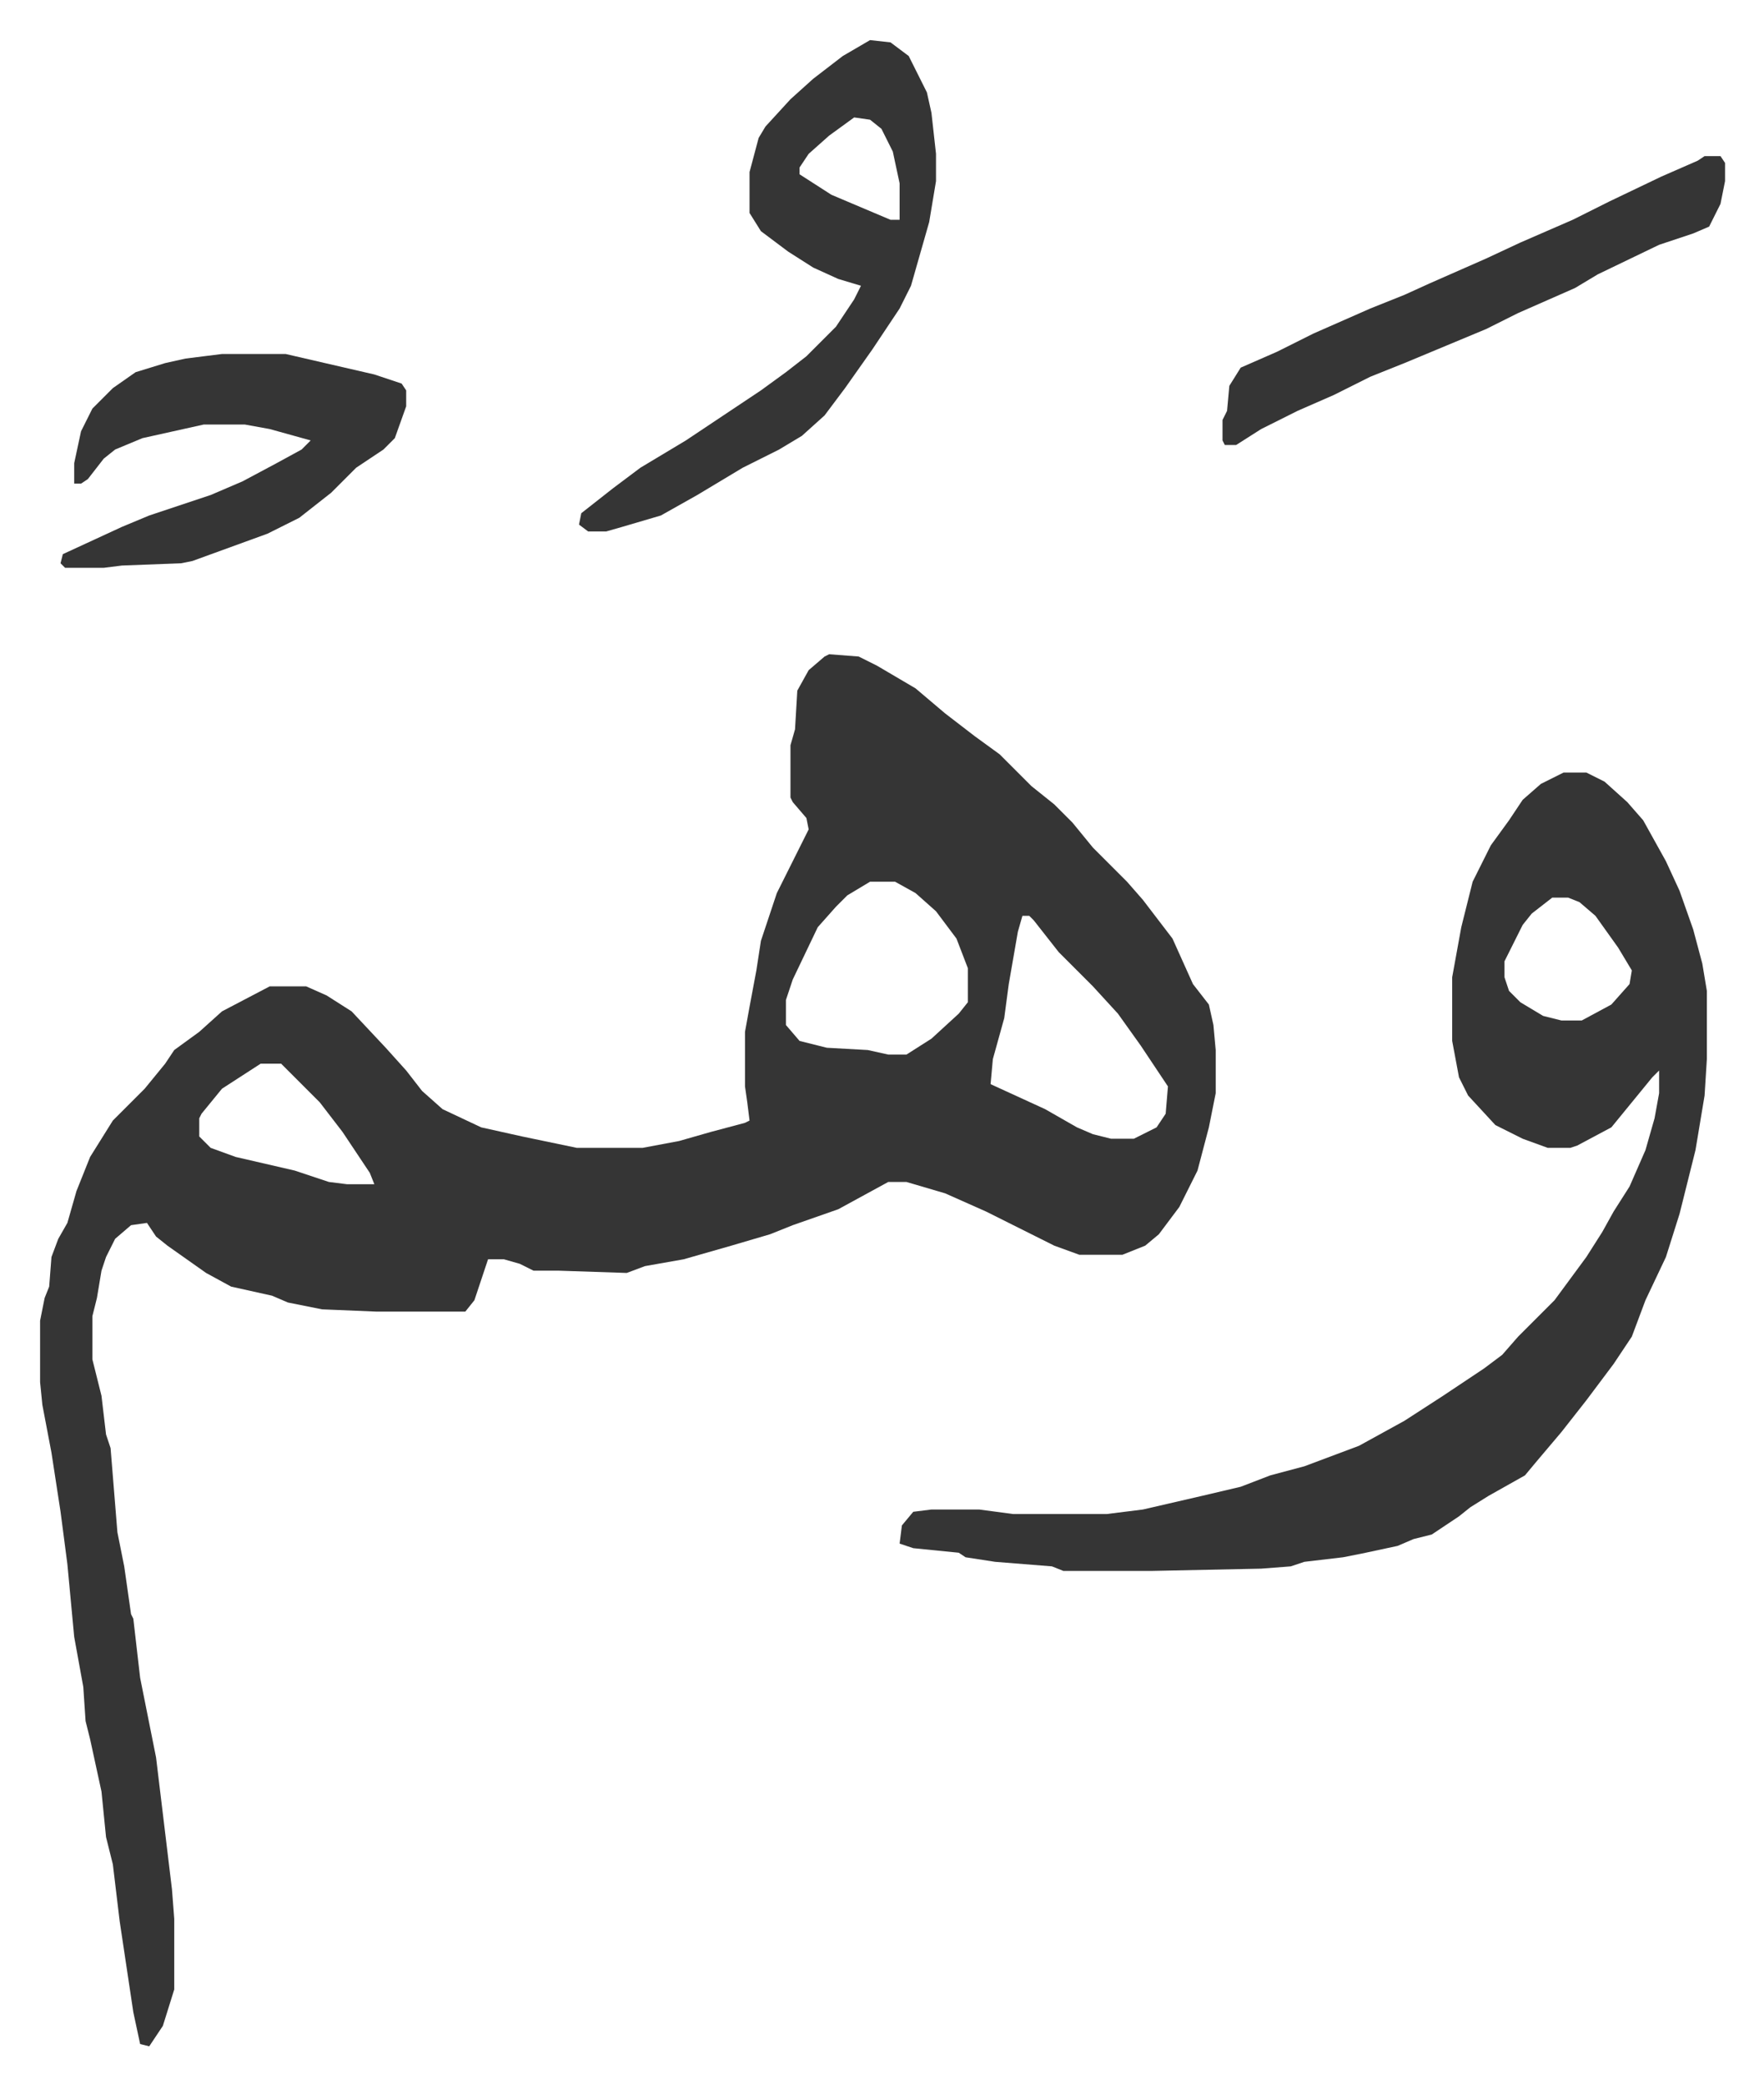
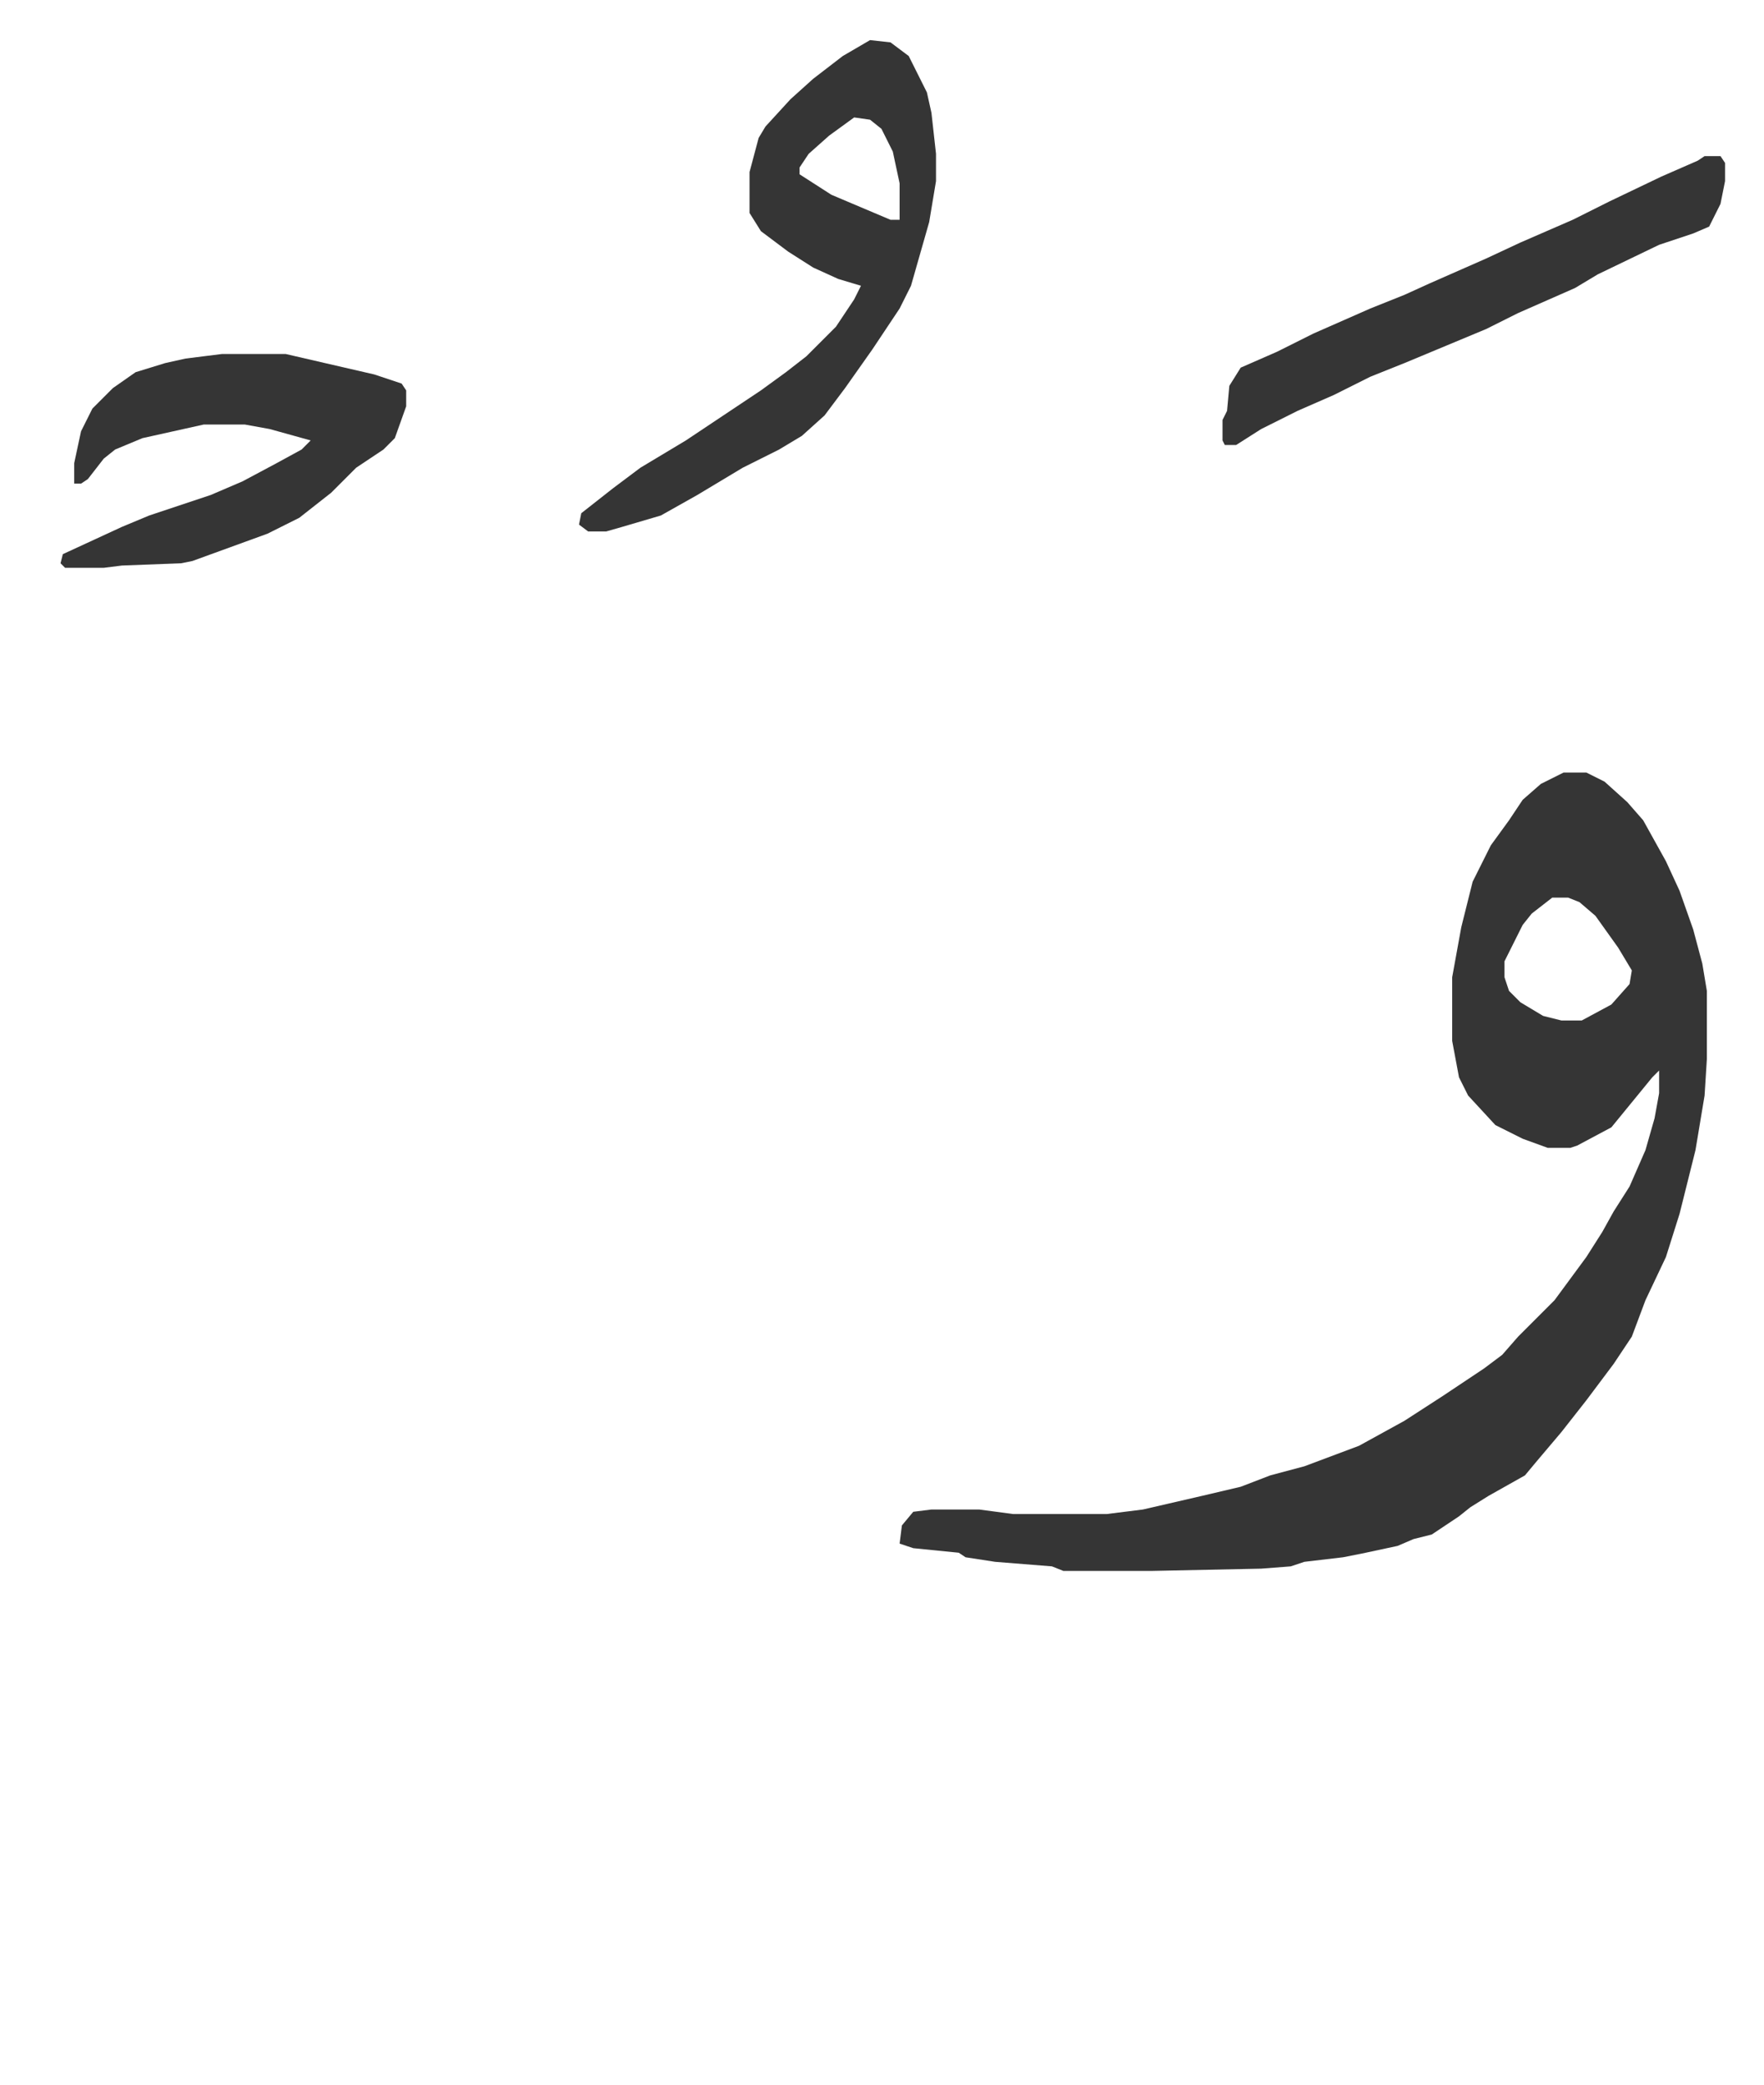
<svg xmlns="http://www.w3.org/2000/svg" role="img" viewBox="-17.63 396.37 775.76 916.76">
-   <path fill="#353535" id="rule_normal" d="M347 684l13 1 8 4 17 10 13 11 13 10 11 8 14 14 10 8 8 8 9 11 15 15 7 8 13 17 9 20 7 9 2 9 1 11v19l-3 15-5 19-8 16-9 12-6 5-10 4h-19l-11-4-30-15-18-8-17-5h-8l-22 12-20 7-10 4-17 5-21 6-17 3-8 3-30-1h-11l-6-3-7-2h-7l-6 18-4 5h-39l-24-1-15-3-7-3-18-4-11-6-17-12-5-4-4-6-7 1-7 6-4 8-2 6-2 12-2 8v19l4 16 2 17 2 6 3 37 3 15 3 21 1 2 3 26 4 20 3 15 7 58 1 13v31l-5 16-6 9-4-1-3-14-6-40-3-25-3-12-2-20-5-23-2-8-1-15-4-22-3-32-3-23-4-26-4-21-1-10v-27l2-10 2-5 1-13 3-8 4-7 4-14 6-15 10-16 14-14 9-11 4-6 11-8 10-9 21-11h16l9 4 11 7 15 16 9 10 7 9 9 8 17 8 18 4 24 5h29l16-3 14-4 15-4 2-1-1-8-1-7v-24l2-11 3-16 2-13 7-21 8-16 6-12-1-5-6-7-1-2v-23l2-7 1-17 5-9 7-6zm18 100l-10 6-5 5-8 9-11 23-3 9v11l6 7 12 3 18 1 9 2h8l11-7 12-11 4-5v-15l-5-13-9-12-9-8-9-5zm67 15l-2 7-4 23-2 15-5 18-1 11 24 11 14 8 7 3 8 2h10l10-5 4-6 1-12-12-18-10-14-11-12-15-15-11-14-2-2zM97 864l-17 11-9 11-1 2v8l5 5 11 4 26 6 15 5 8 1h12l-2-5-12-18-10-13-17-17z" />
  <path fill="#353535" id="rule_normal" d="M670 736h10l8 4 10 9 7 8 10 18 6 13 6 17 4 15 2 12v30l-1 16-4 24-7 28-6 19-9 19-6 16-8 12-12 16-11 14-11 13-5 6-16 9-8 5-5 4-9 6-3 2-8 2-7 3-14 3-10 2-17 2-6 2-13 1-48 1h-39l-5-2-25-2-13-2-3-2-20-2-6-2 1-8 5-6 8-1h21l15 2h41l16-2 26-6 17-4 13-5 15-4 24-9 20-11 17-11 18-12 8-6 7-8 16-16 14-19 7-11 5-9 7-11 7-16 4-14 2-11v-10l-3 3-9 11-9 11-15 8-3 1h-10l-11-4-12-6-12-13-4-8-3-16v-28l4-22 5-20 8-16 8-11 6-9 8-7zm-5 55l-9 7-4 5-8 16v7l2 6 5 5 10 6 8 2h9l13-7 8-9 1-6-6-10-10-14-7-6-5-2zM365 414l9 1 8 6 8 16 2 9 2 18v12l-3 18-8 28-5 10-12 18-12 17-9 12-10 9-10 6-16 8-20 12-16 9-17 5-7 2h-8l-4-3 1-5 14-11 12-9 20-12 33-22 11-8 9-7 5-5 8-8 8-12 3-6-10-3-11-5-11-7-12-9-5-8v-18l4-15 3-5 11-12 10-9 13-10zm-7 34l-11 8-9 8-4 6v3l14 9 26 11h4v-16l-3-14-5-10-5-4zM80 552h28l39 9 12 4 2 3v7l-5 14-5 5-12 8-11 11-14 11-14 7-22 8-11 4-5 1-26 1-8 1H11l-2-2 1-4 26-12 12-5 18-6 9-3 14-6 15-8 11-6 4-4-18-5-11-2H72l-27 6-12 5-5 4-7 9-3 2h-3v-9l3-14 5-10 9-9 10-7 13-4 9-2zm652-87h7l2 3v8l-2 10-5 10-7 3-15 5-27 13-10 6-25 11-14 7-36 15-15 6-16 8-16 7-16 8-11 7h-5l-1-2v-9l2-4 1-11 5-8 16-7 16-8 25-11 15-6 11-5 25-11 15-7 23-10 16-8 23-11 16-7z" />
</svg>